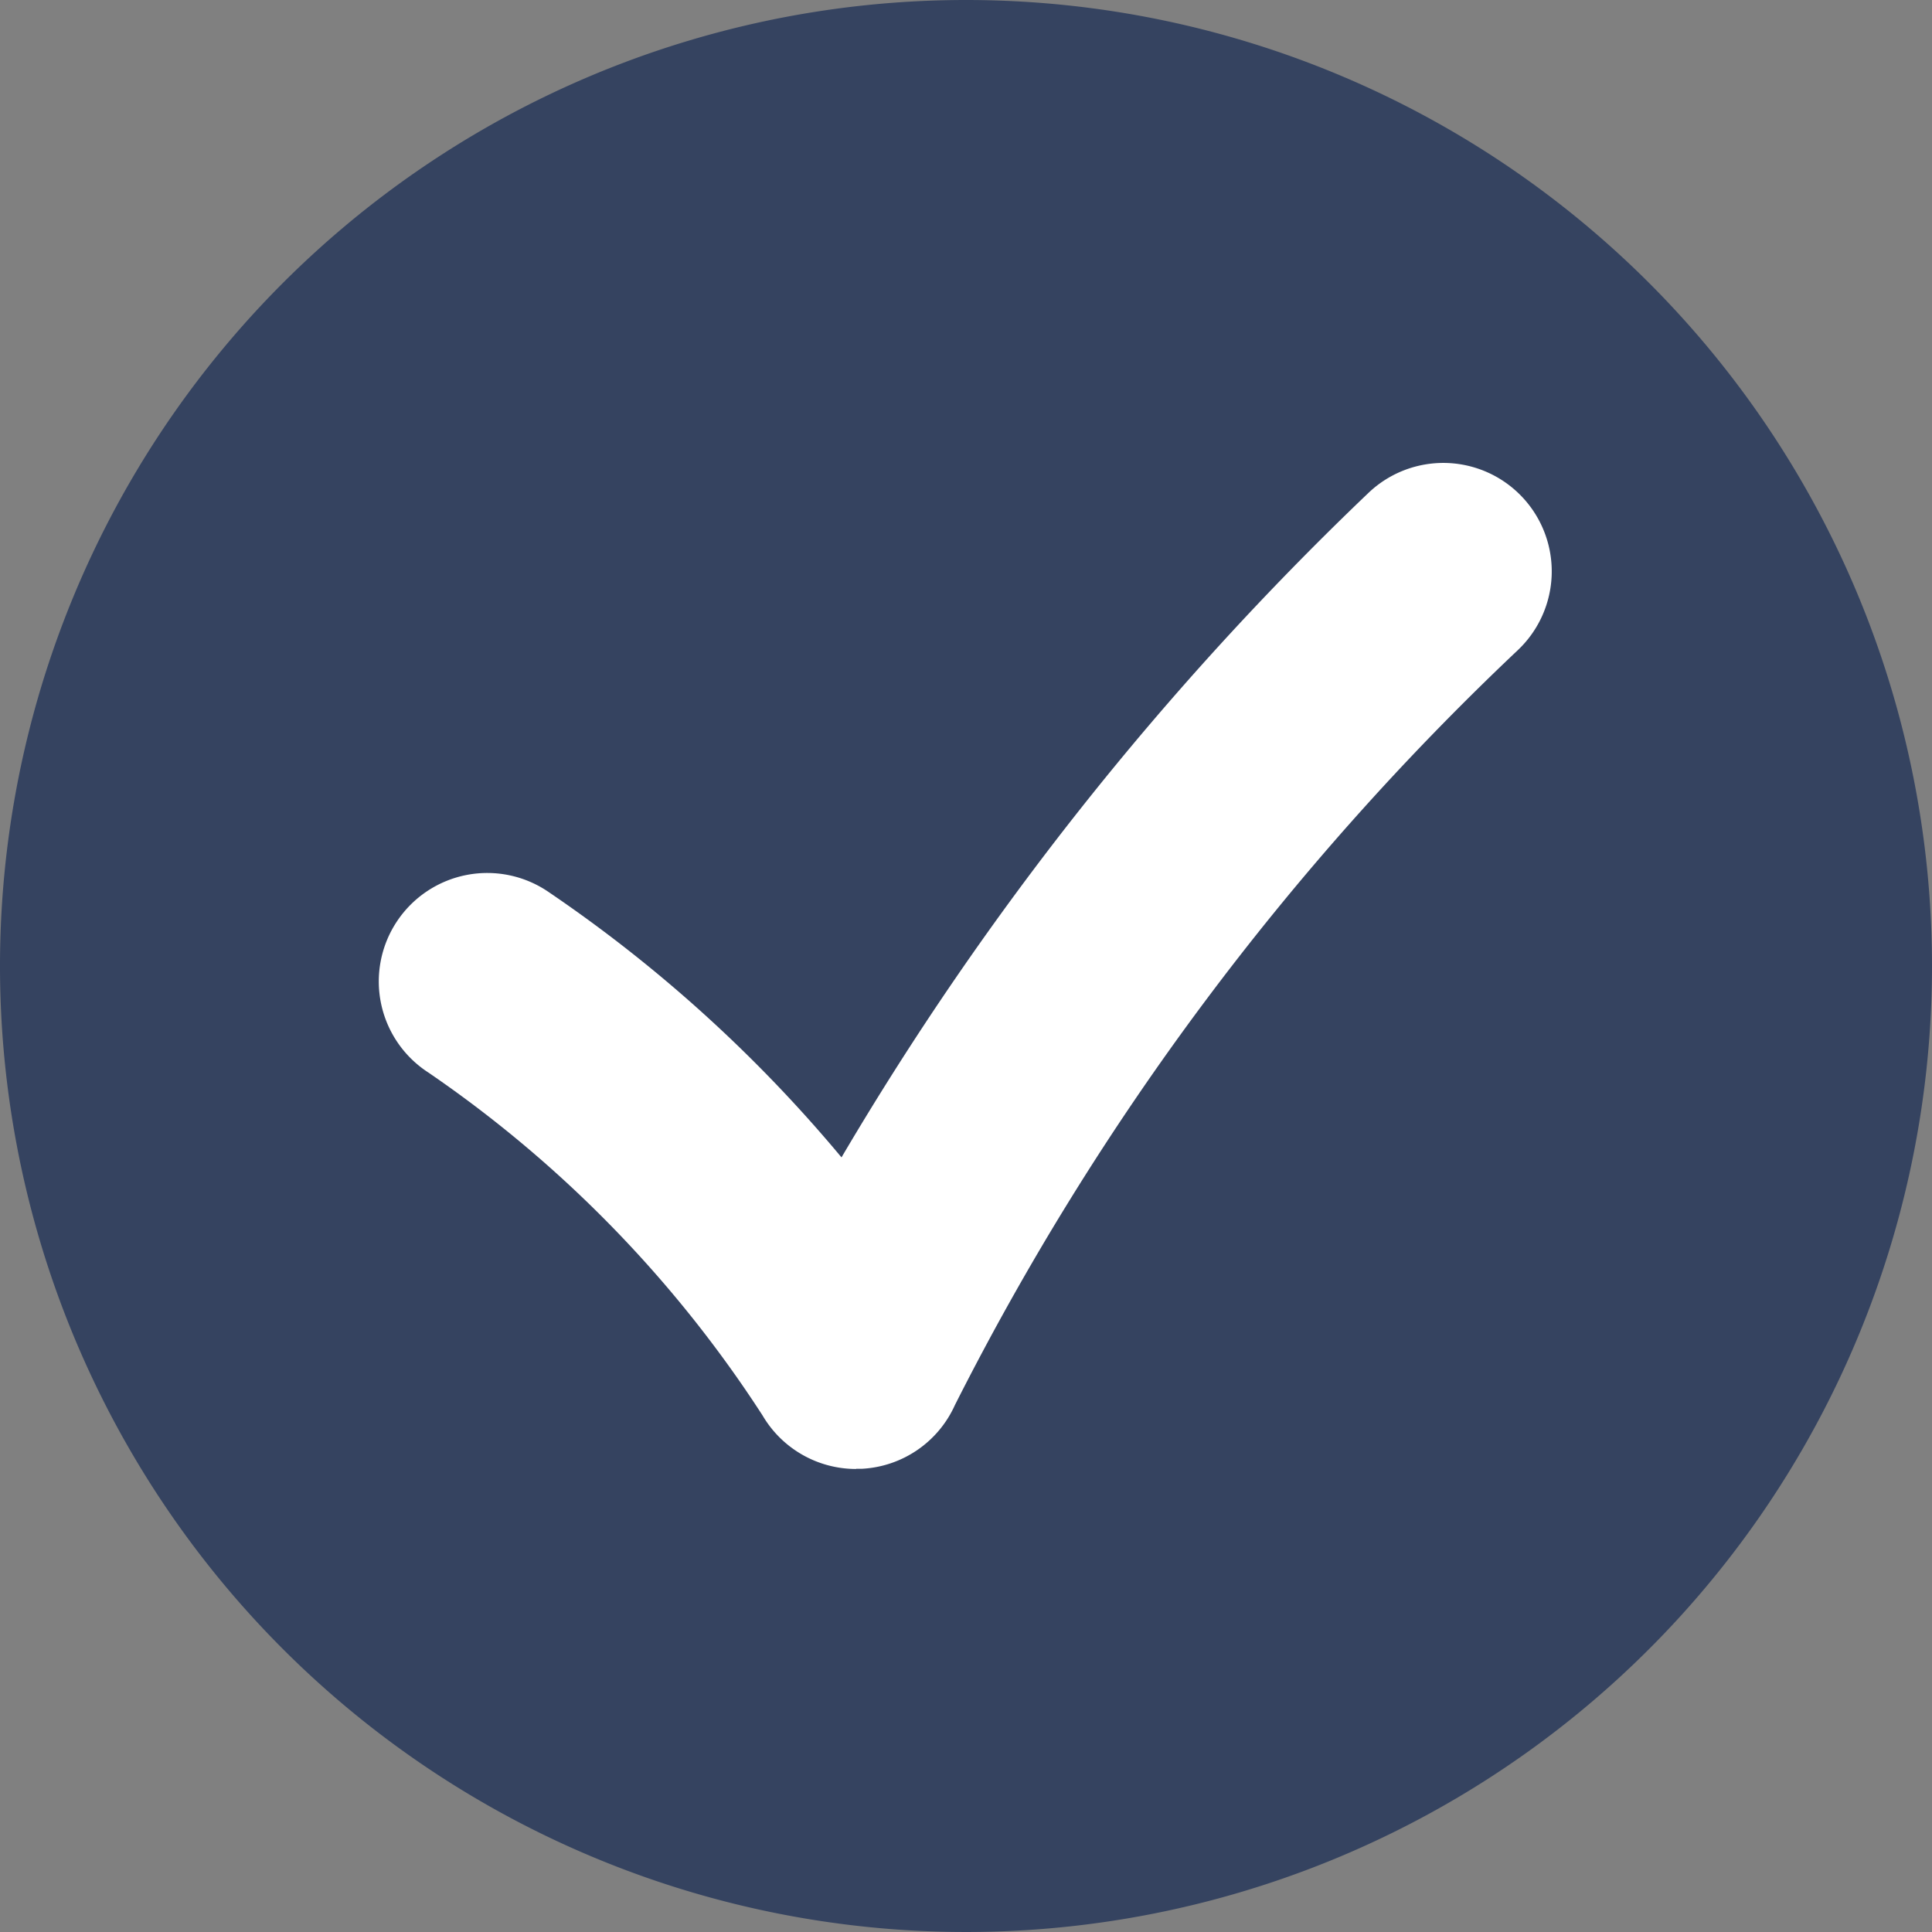
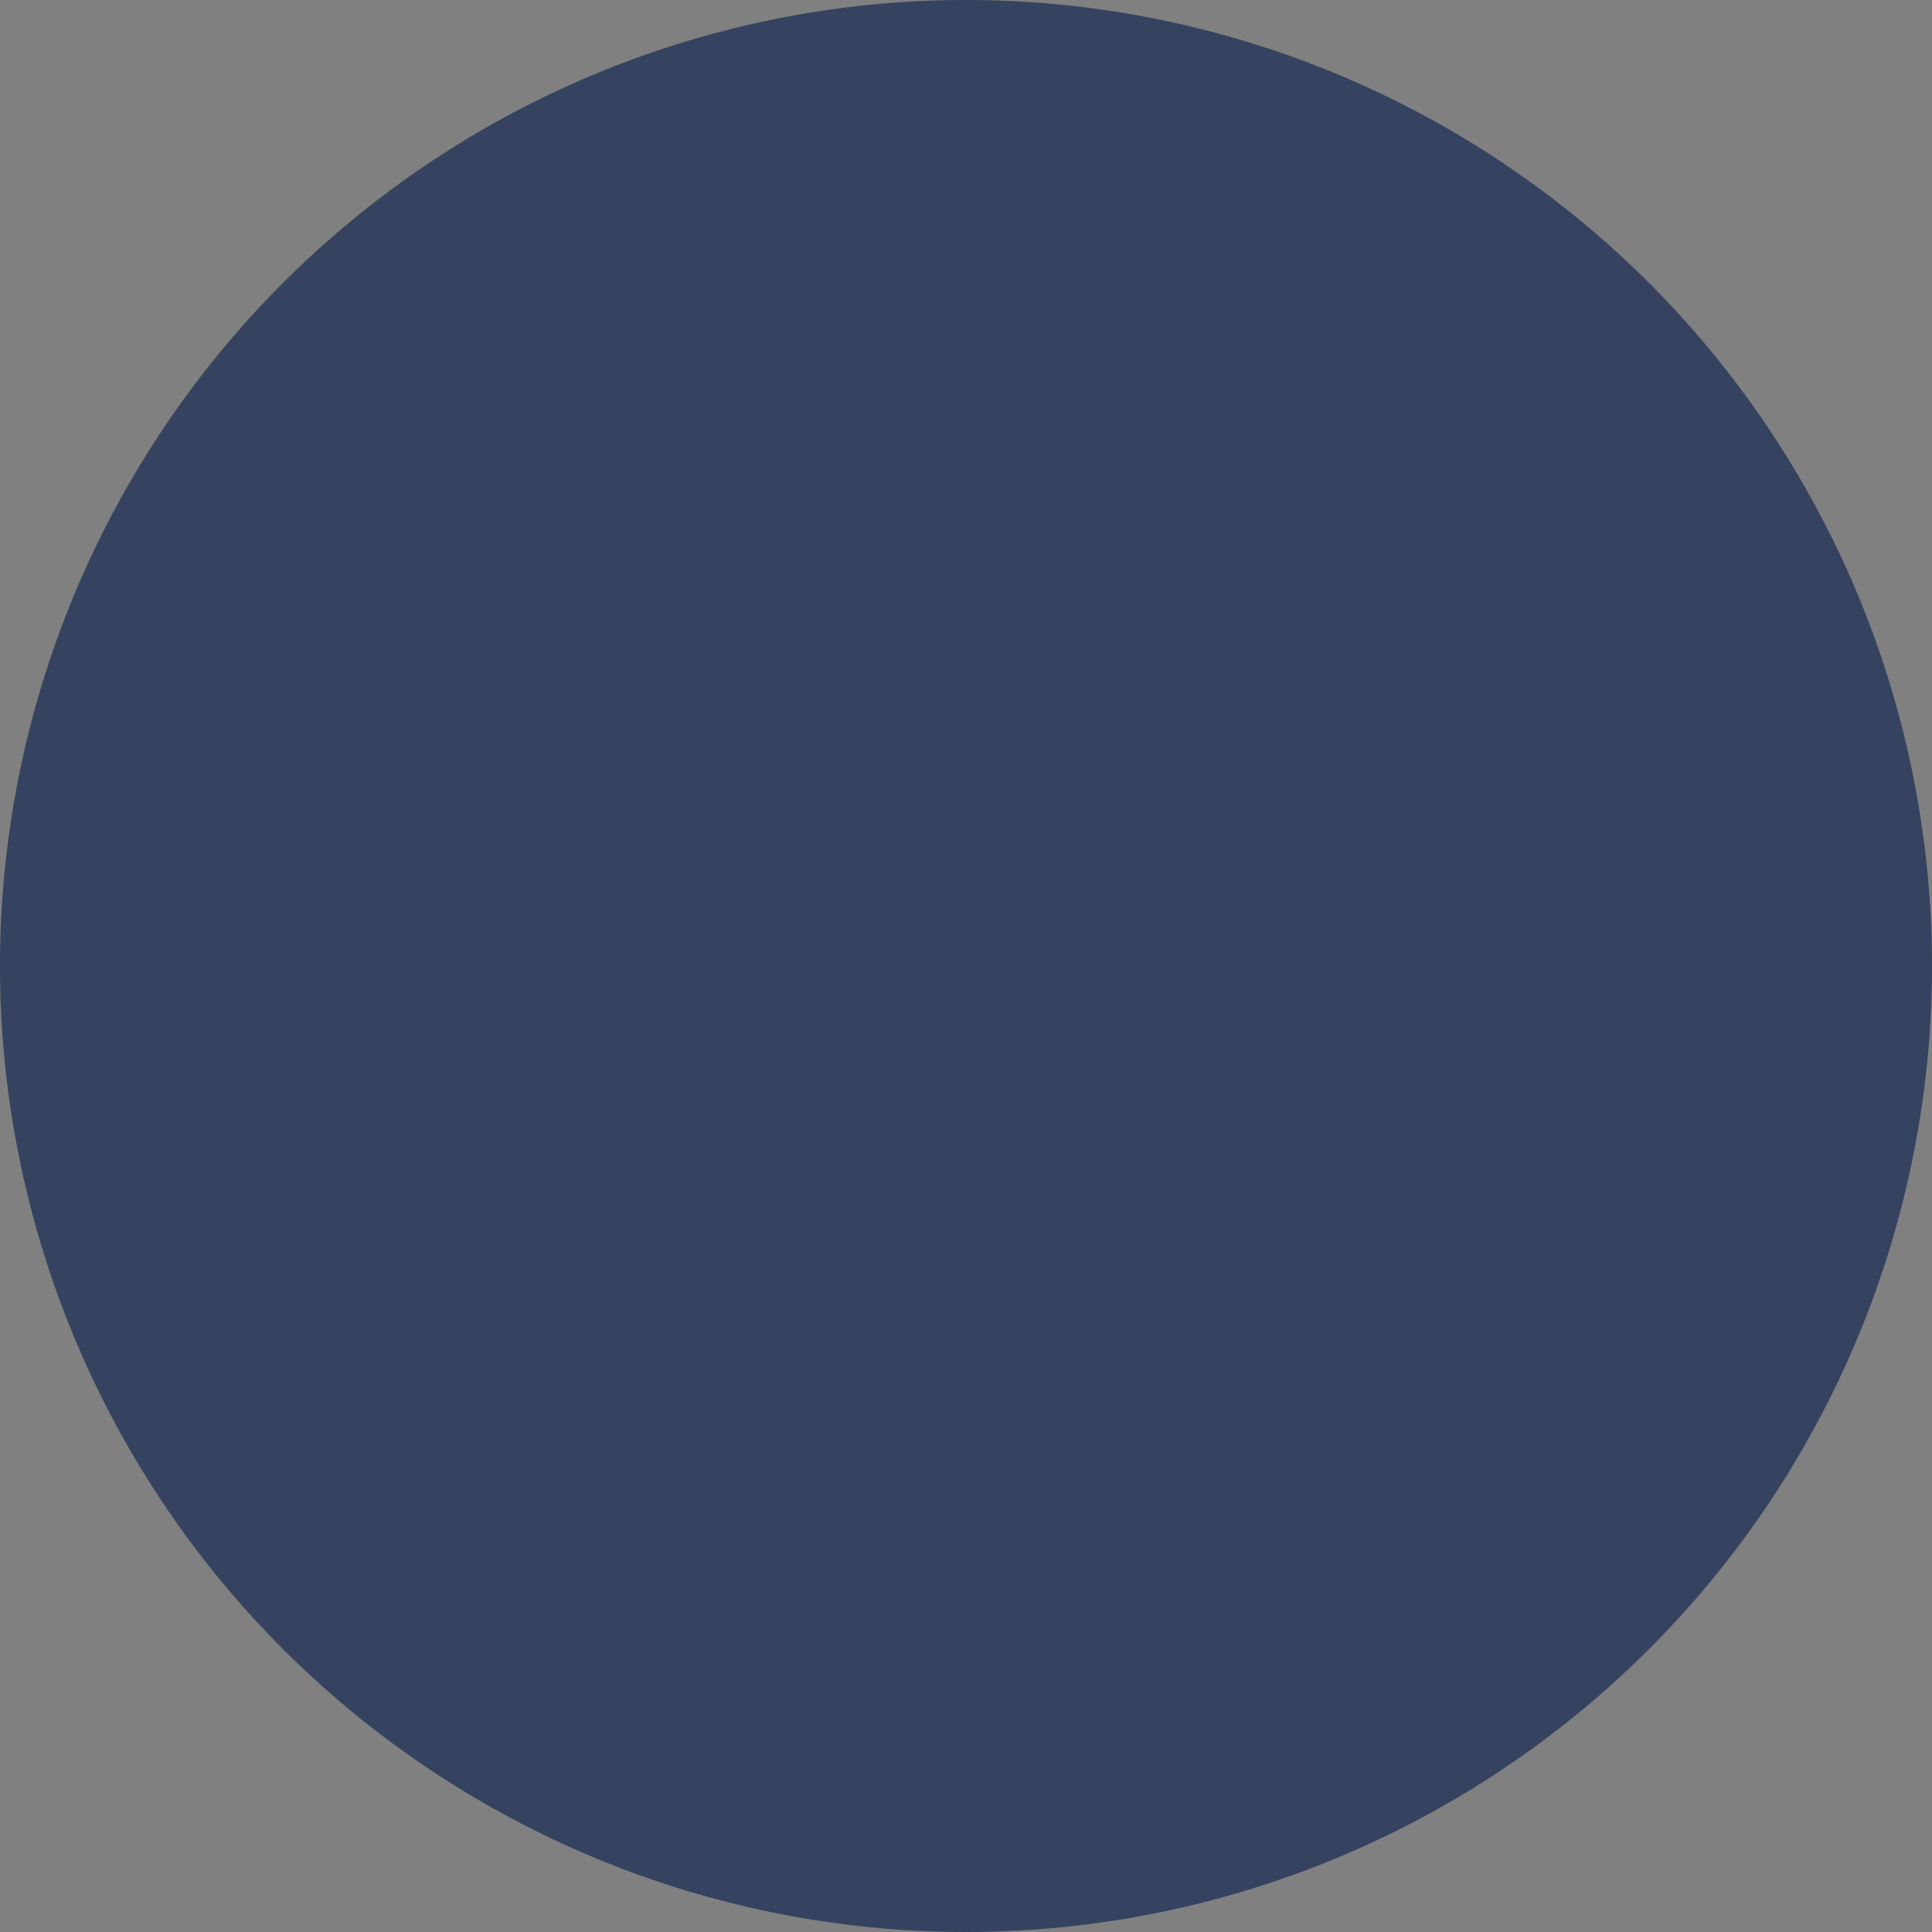
<svg xmlns="http://www.w3.org/2000/svg" id="mobile-whoisatrisk-bullet-icn-1" width="50" height="50" viewBox="0 0 50 50">
  <rect x="0" y="0" width="50" height="50" fill="#808080" stroke="none" />
  <defs>
    <clipPath id="clip-path">
      <rect id="Rectangle_582" data-name="Rectangle 582" width="50" height="50" fill="none" />
    </clipPath>
  </defs>
  <g id="Group_403" data-name="Group 403" transform="translate(0 0)" clip-path="url(#clip-path)">
    <path id="Path_790" data-name="Path 790" d="M50,25A25,25,0,1,1,25,0,25,25,0,0,1,50,25" transform="translate(0 0)" fill="#354360" />
-     <path id="Path_791" data-name="Path 791" d="M19.327,34.574a2.806,2.806,0,0,1-2.419-1.385,31.4,31.4,0,0,0-8.649-8.875,2.807,2.807,0,1,1,3.122-4.665,36.642,36.642,0,0,1,7.57,6.861,79.609,79.609,0,0,1,13.641-17.2,2.806,2.806,0,1,1,3.867,4.068A70.727,70.727,0,0,0,21.885,32.922a2.8,2.8,0,0,1-2.408,1.647c-.051,0-.1,0-.15,0" transform="translate(2.827 3.443)" fill="#fff" />
  </g>
</svg>